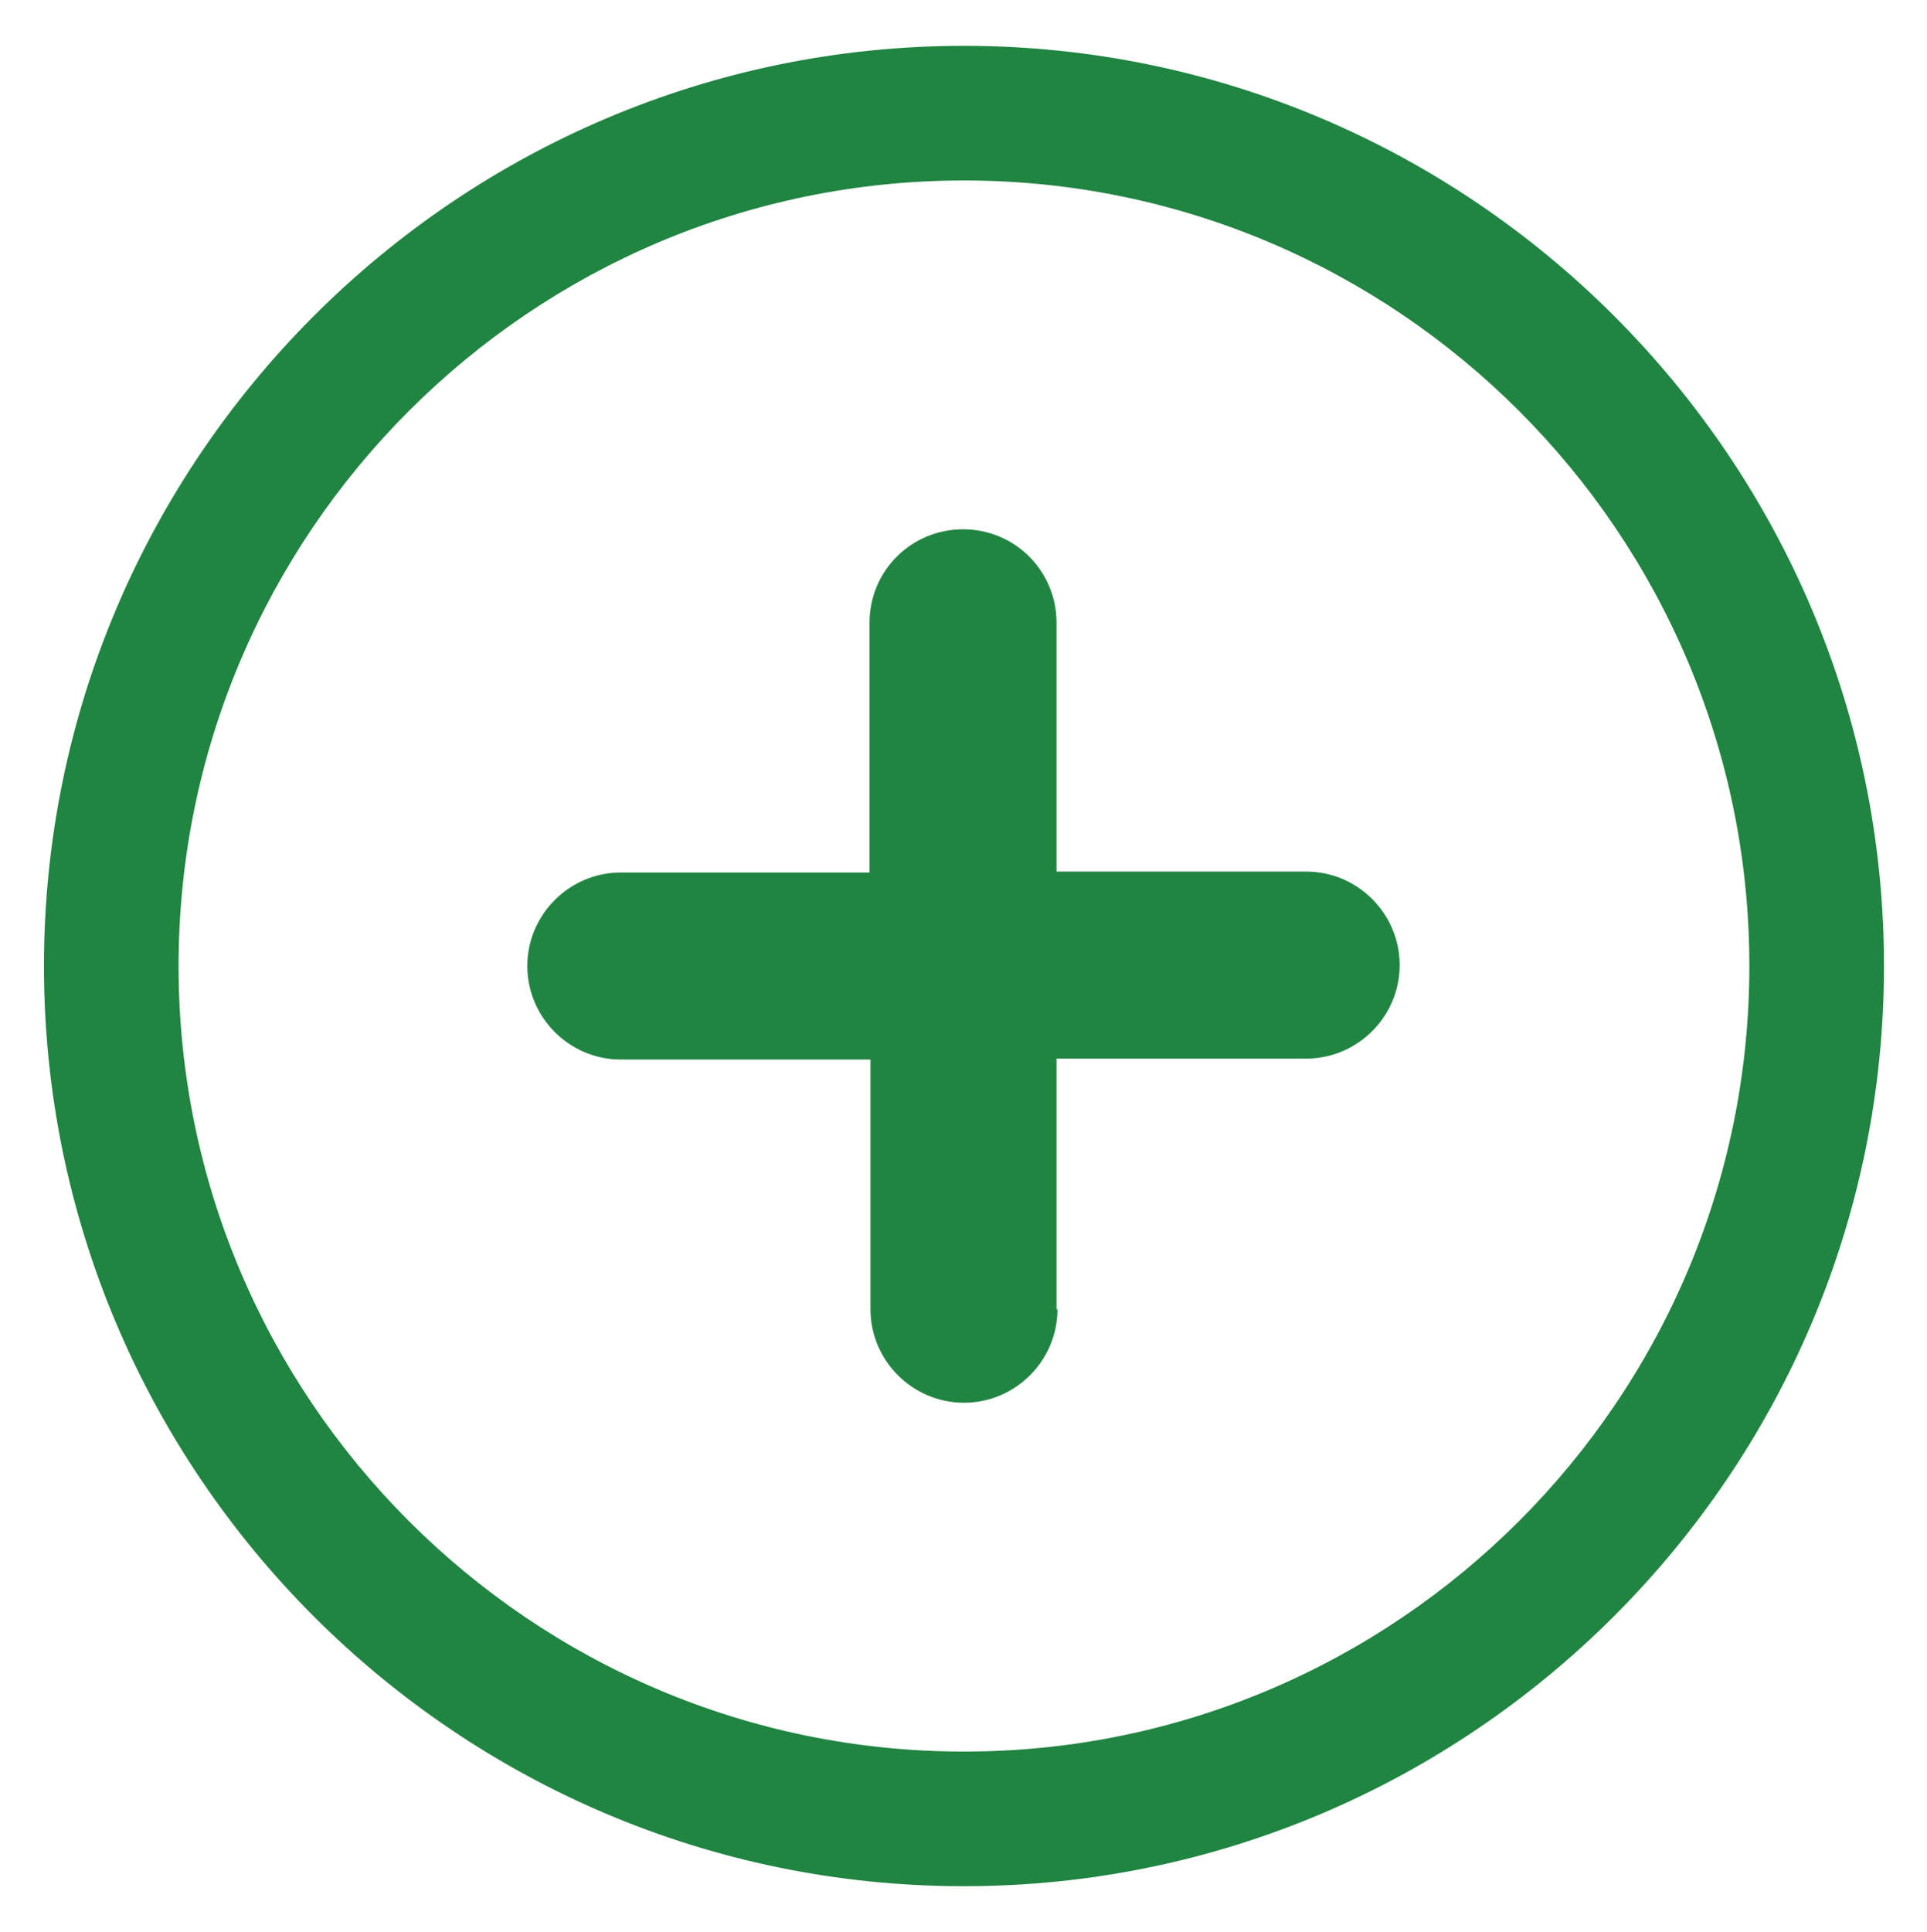
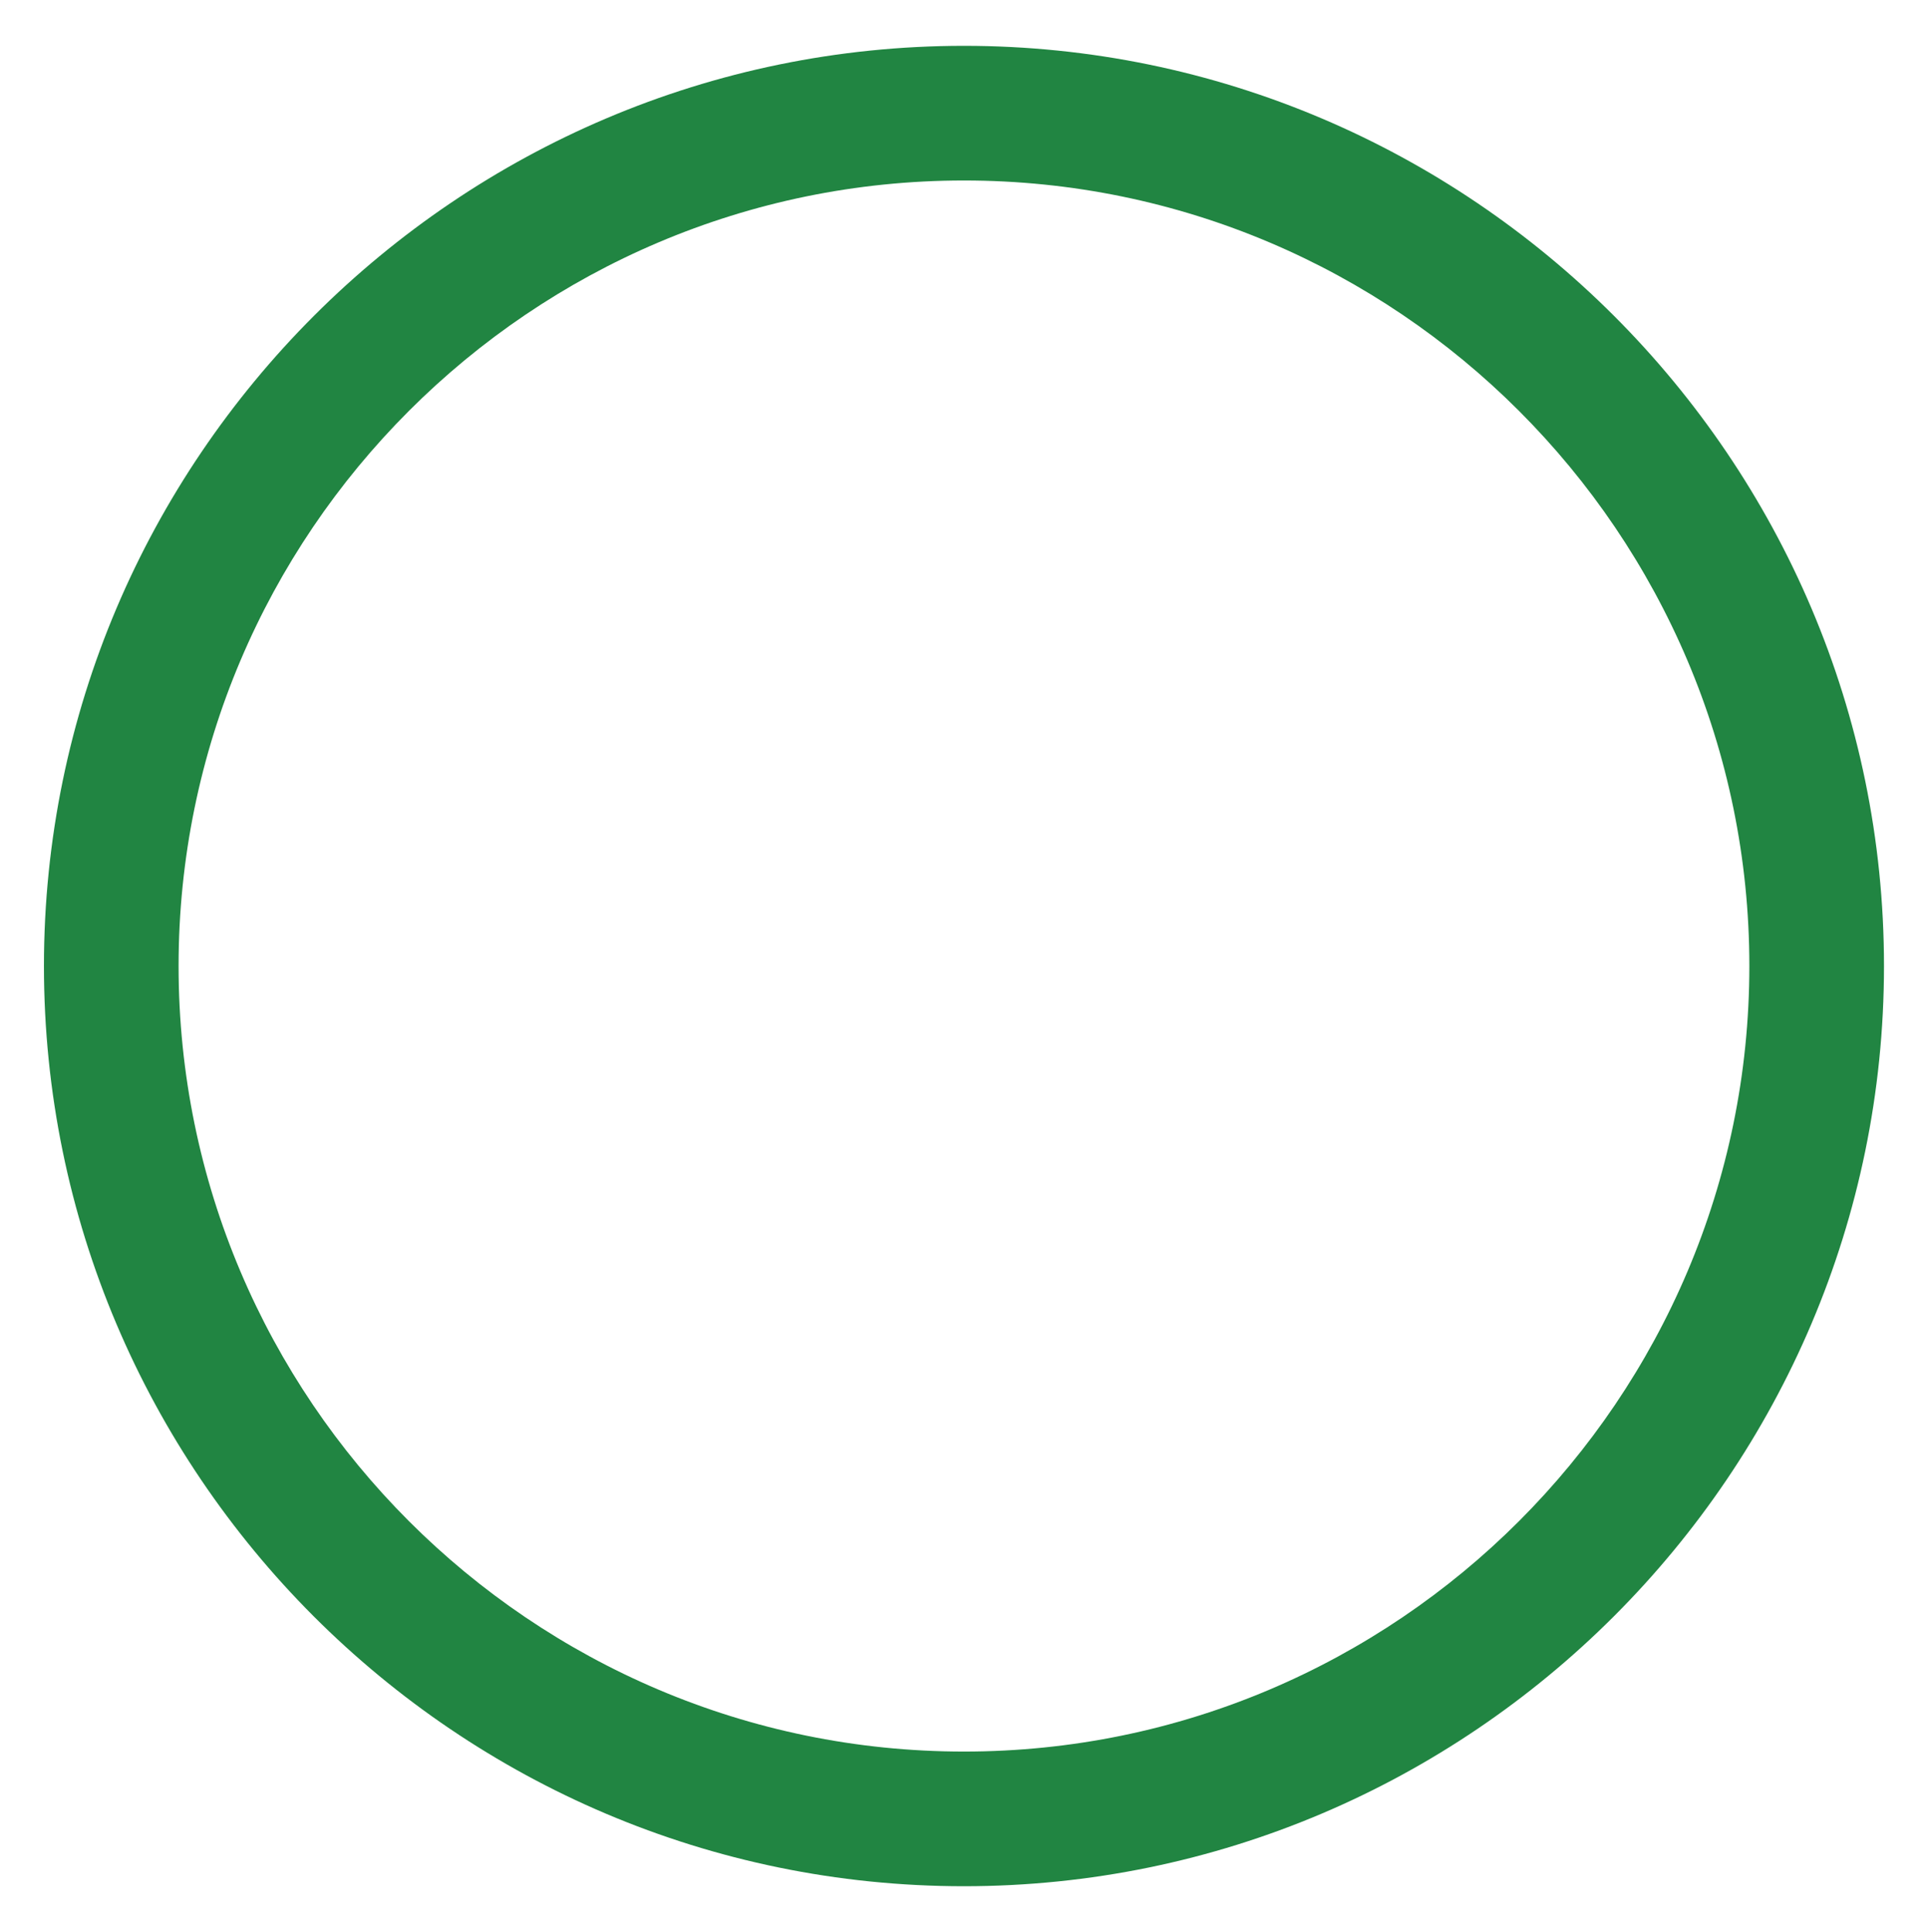
<svg xmlns="http://www.w3.org/2000/svg" version="1.1" id="Layer_1" x="0px" y="0px" viewBox="0 0 20.61 20.66" style="enable-background:new 0 0 20.61 20.66;" xml:space="preserve">
  <style type="text/css">
	.st0{fill:#218542;}
	.st1{fill:#218542;}
	.st2{fill:#218542;}
</style>
  <g>
    <path class="st0" d="M10.31,20.17c-5.43,0-9.84-4.42-9.84-9.84s4.42-9.84,9.84-9.84s9.84,4.42,9.84,9.84S15.73,20.17,10.31,20.17z    M10.31,1.93c-4.63,0-8.4,3.77-8.4,8.4s3.77,8.4,8.4,8.4s8.4-3.77,8.4-8.4S14.94,1.93,10.31,1.93z" />
-     <path class="st1" d="M11.31,14c0,0.55-0.45,1-1,1h0c-0.55,0-1-0.45-1-1v-2.67H6.64c-0.55,0-1-0.45-1-1c0-0.55,0.45-1,1-1H9.3V6.66   c0-0.56,0.45-1,1-1c0.56,0,1,0.45,1,1v2.66h2.67c0.55,0,1,0.45,1,1v0c0,0.55-0.45,1-1,1h-2.67V14" />
  </g>
  <path class="st0" d="M9.05,43.88c-3.84-3.84-3.84-10.08,0-13.92s10.08-3.84,13.92,0s3.84,10.08,0,13.92S12.89,47.72,9.05,43.88z   M21.95,30.98c-3.28-3.28-8.61-3.28-11.88,0s-3.28,8.61,0,11.88c3.28,3.28,8.61,3.28,11.88,0C25.23,39.59,25.23,34.26,21.95,30.98z" />
  <path class="st2" d="M14.13,40.23c-0.39,0.39-1.03,0.39-1.42,0l0,0c-0.39-0.39-0.39-1.03,0-1.42l1.88-1.88l-1.88-1.88  c-0.39-0.39-0.39-1.03,0-1.42c0.39-0.39,1.03-0.39,1.42,0l1.88,1.88l1.88-1.88c0.39-0.39,1.03-0.39,1.42,0  c0.39,0.39,0.39,1.03,0,1.42l-1.88,1.88l1.88,1.88c0.39,0.39,0.39,1.03,0,1.42l0,0c-0.39,0.39-1.03,0.39-1.42,0l-1.88-1.88  L14.13,40.23" />
</svg>